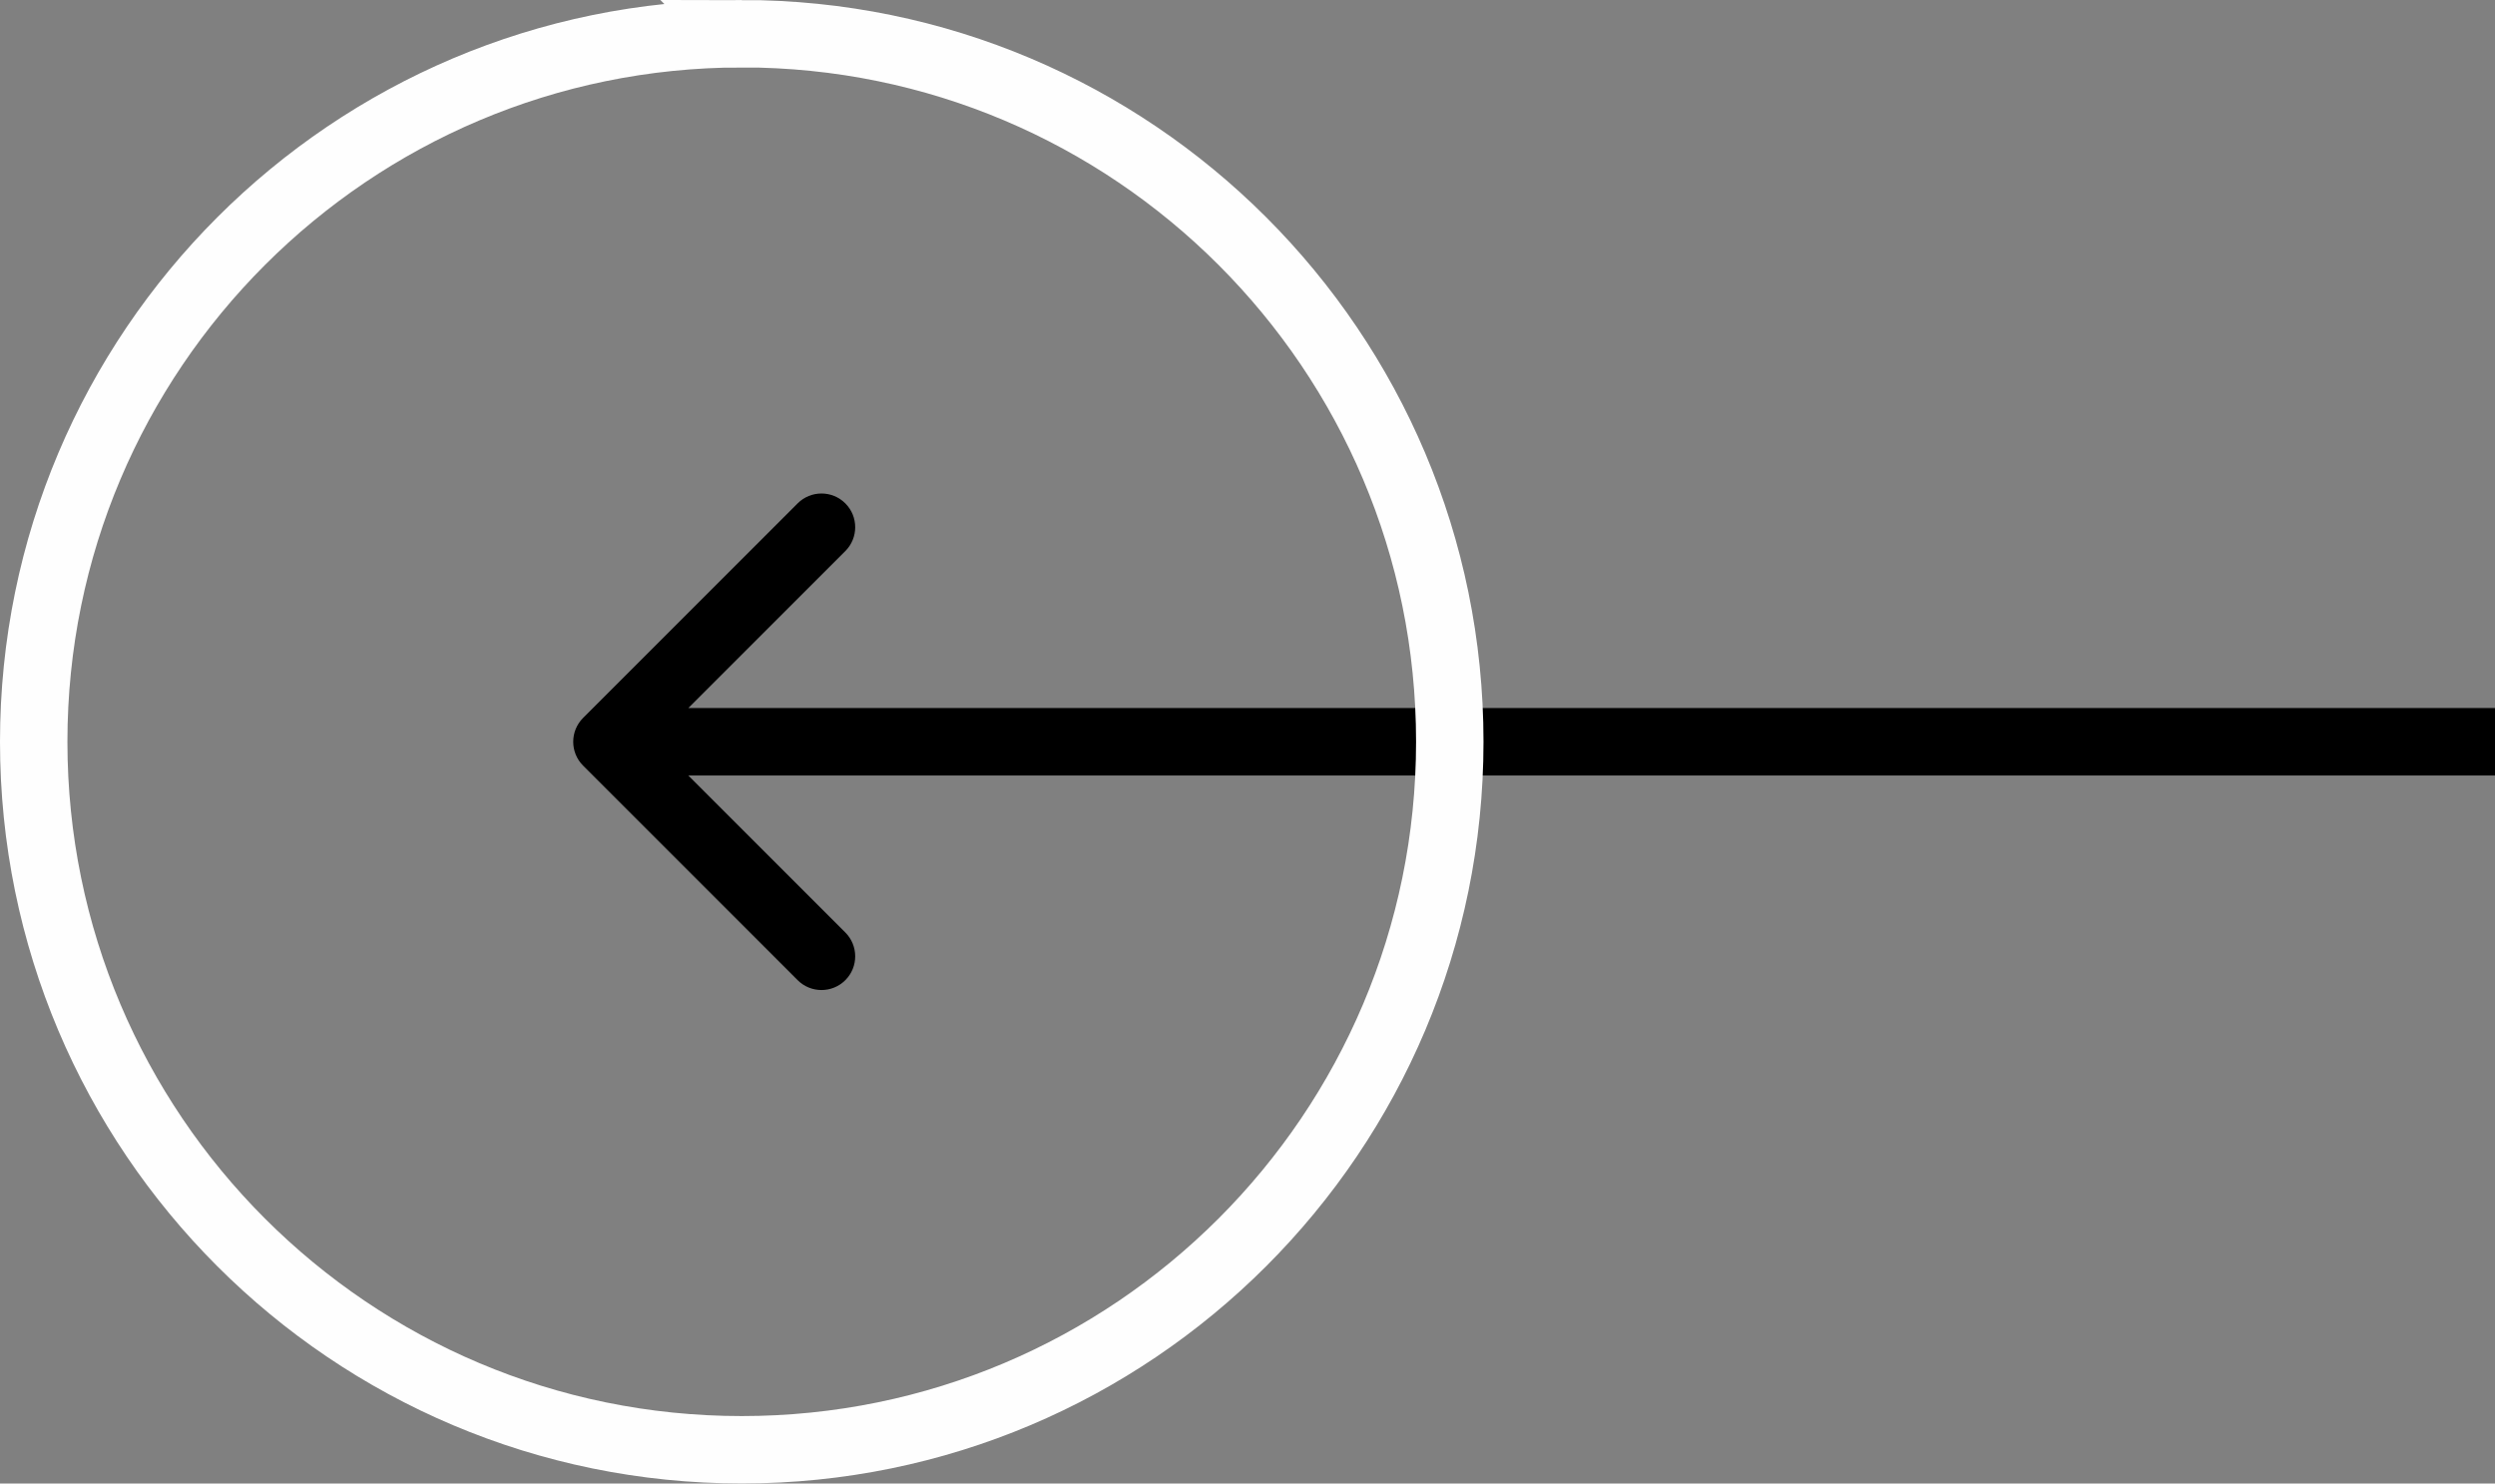
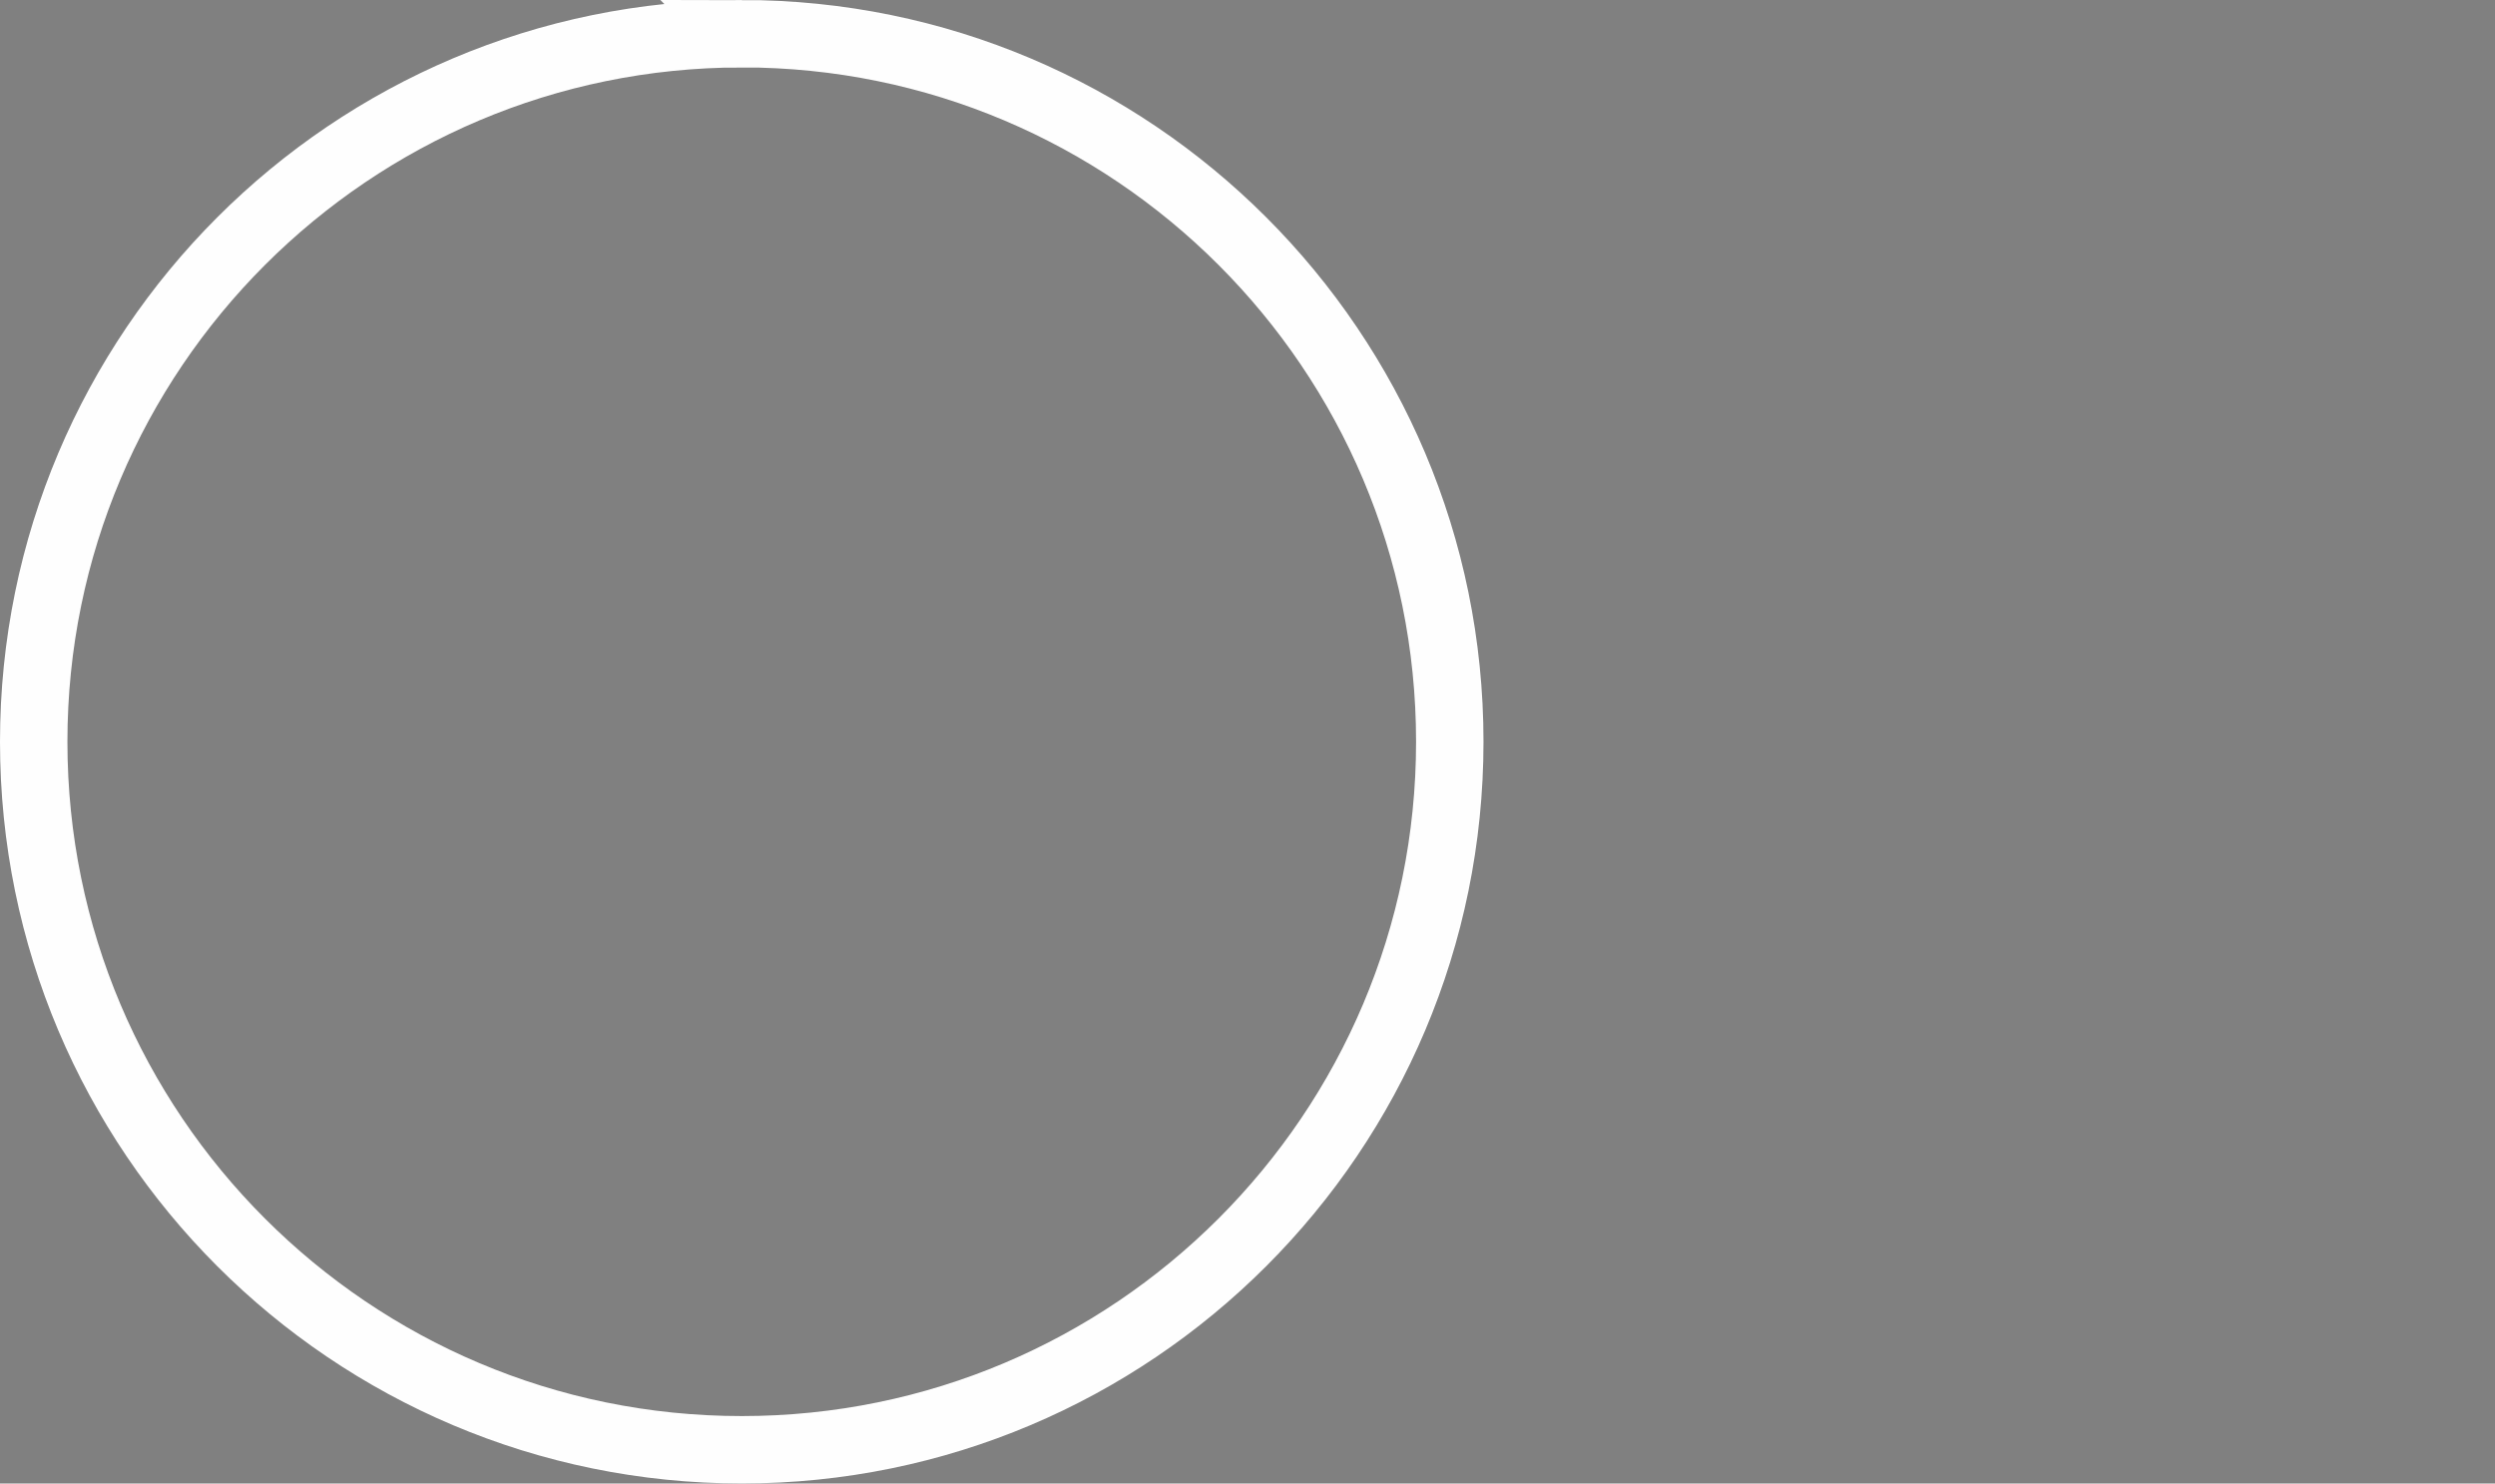
<svg xmlns="http://www.w3.org/2000/svg" xml:space="preserve" width="19.579mm" height="11.642mm" style="shape-rendering:geometricPrecision; text-rendering:geometricPrecision; image-rendering:optimizeQuality; fill-rule:evenodd; clip-rule:evenodd" viewBox="0 0 644.67 383.32">
  <rect x="0" y="0" width="644.67" height="383.32" fill="#808080" stroke="none" />
  <defs>
    <style type="text/css">  .str0 {stroke:#FEFEFE;stroke-width:17.42;stroke-miterlimit:22.926} .fil1 {fill:none} .fil0 {fill:black}  </style>
  </defs>
  <g id="Слой_x0020_1">
-     <path class="fil0" d="M150.66 197.82c-3.4,-3.4 -3.4,-8.92 0,-12.32l55.44 -55.44c3.4,-3.4 8.92,-3.4 12.32,0 3.4,3.4 3.4,8.92 0,12.32l-40.57 40.57 466.82 0 0 17.42 -466.82 0 40.57 40.57c3.4,3.4 3.4,8.92 0,12.32 -3.4,3.4 -8.92,3.4 -12.32,0l-55.44 -55.44z" />
-     <path class="fil1 str0" d="M191.66 8.71l0 0c-101.02,0 -182.95,81.93 -182.95,182.95l0 0c-0,101.02 81.92,182.94 182.95,182.94l0 0c101.02,-0 182.94,-81.93 182.94,-182.95l0 0c-0,-101.02 -81.92,-182.95 -182.95,-182.95z" />
+     <path class="fil1 str0" d="M191.66 8.71l0 0c-101.02,0 -182.95,81.93 -182.95,182.95c-0,101.02 81.92,182.94 182.95,182.94l0 0c101.02,-0 182.94,-81.93 182.94,-182.95l0 0c-0,-101.02 -81.92,-182.95 -182.95,-182.95z" />
  </g>
</svg>